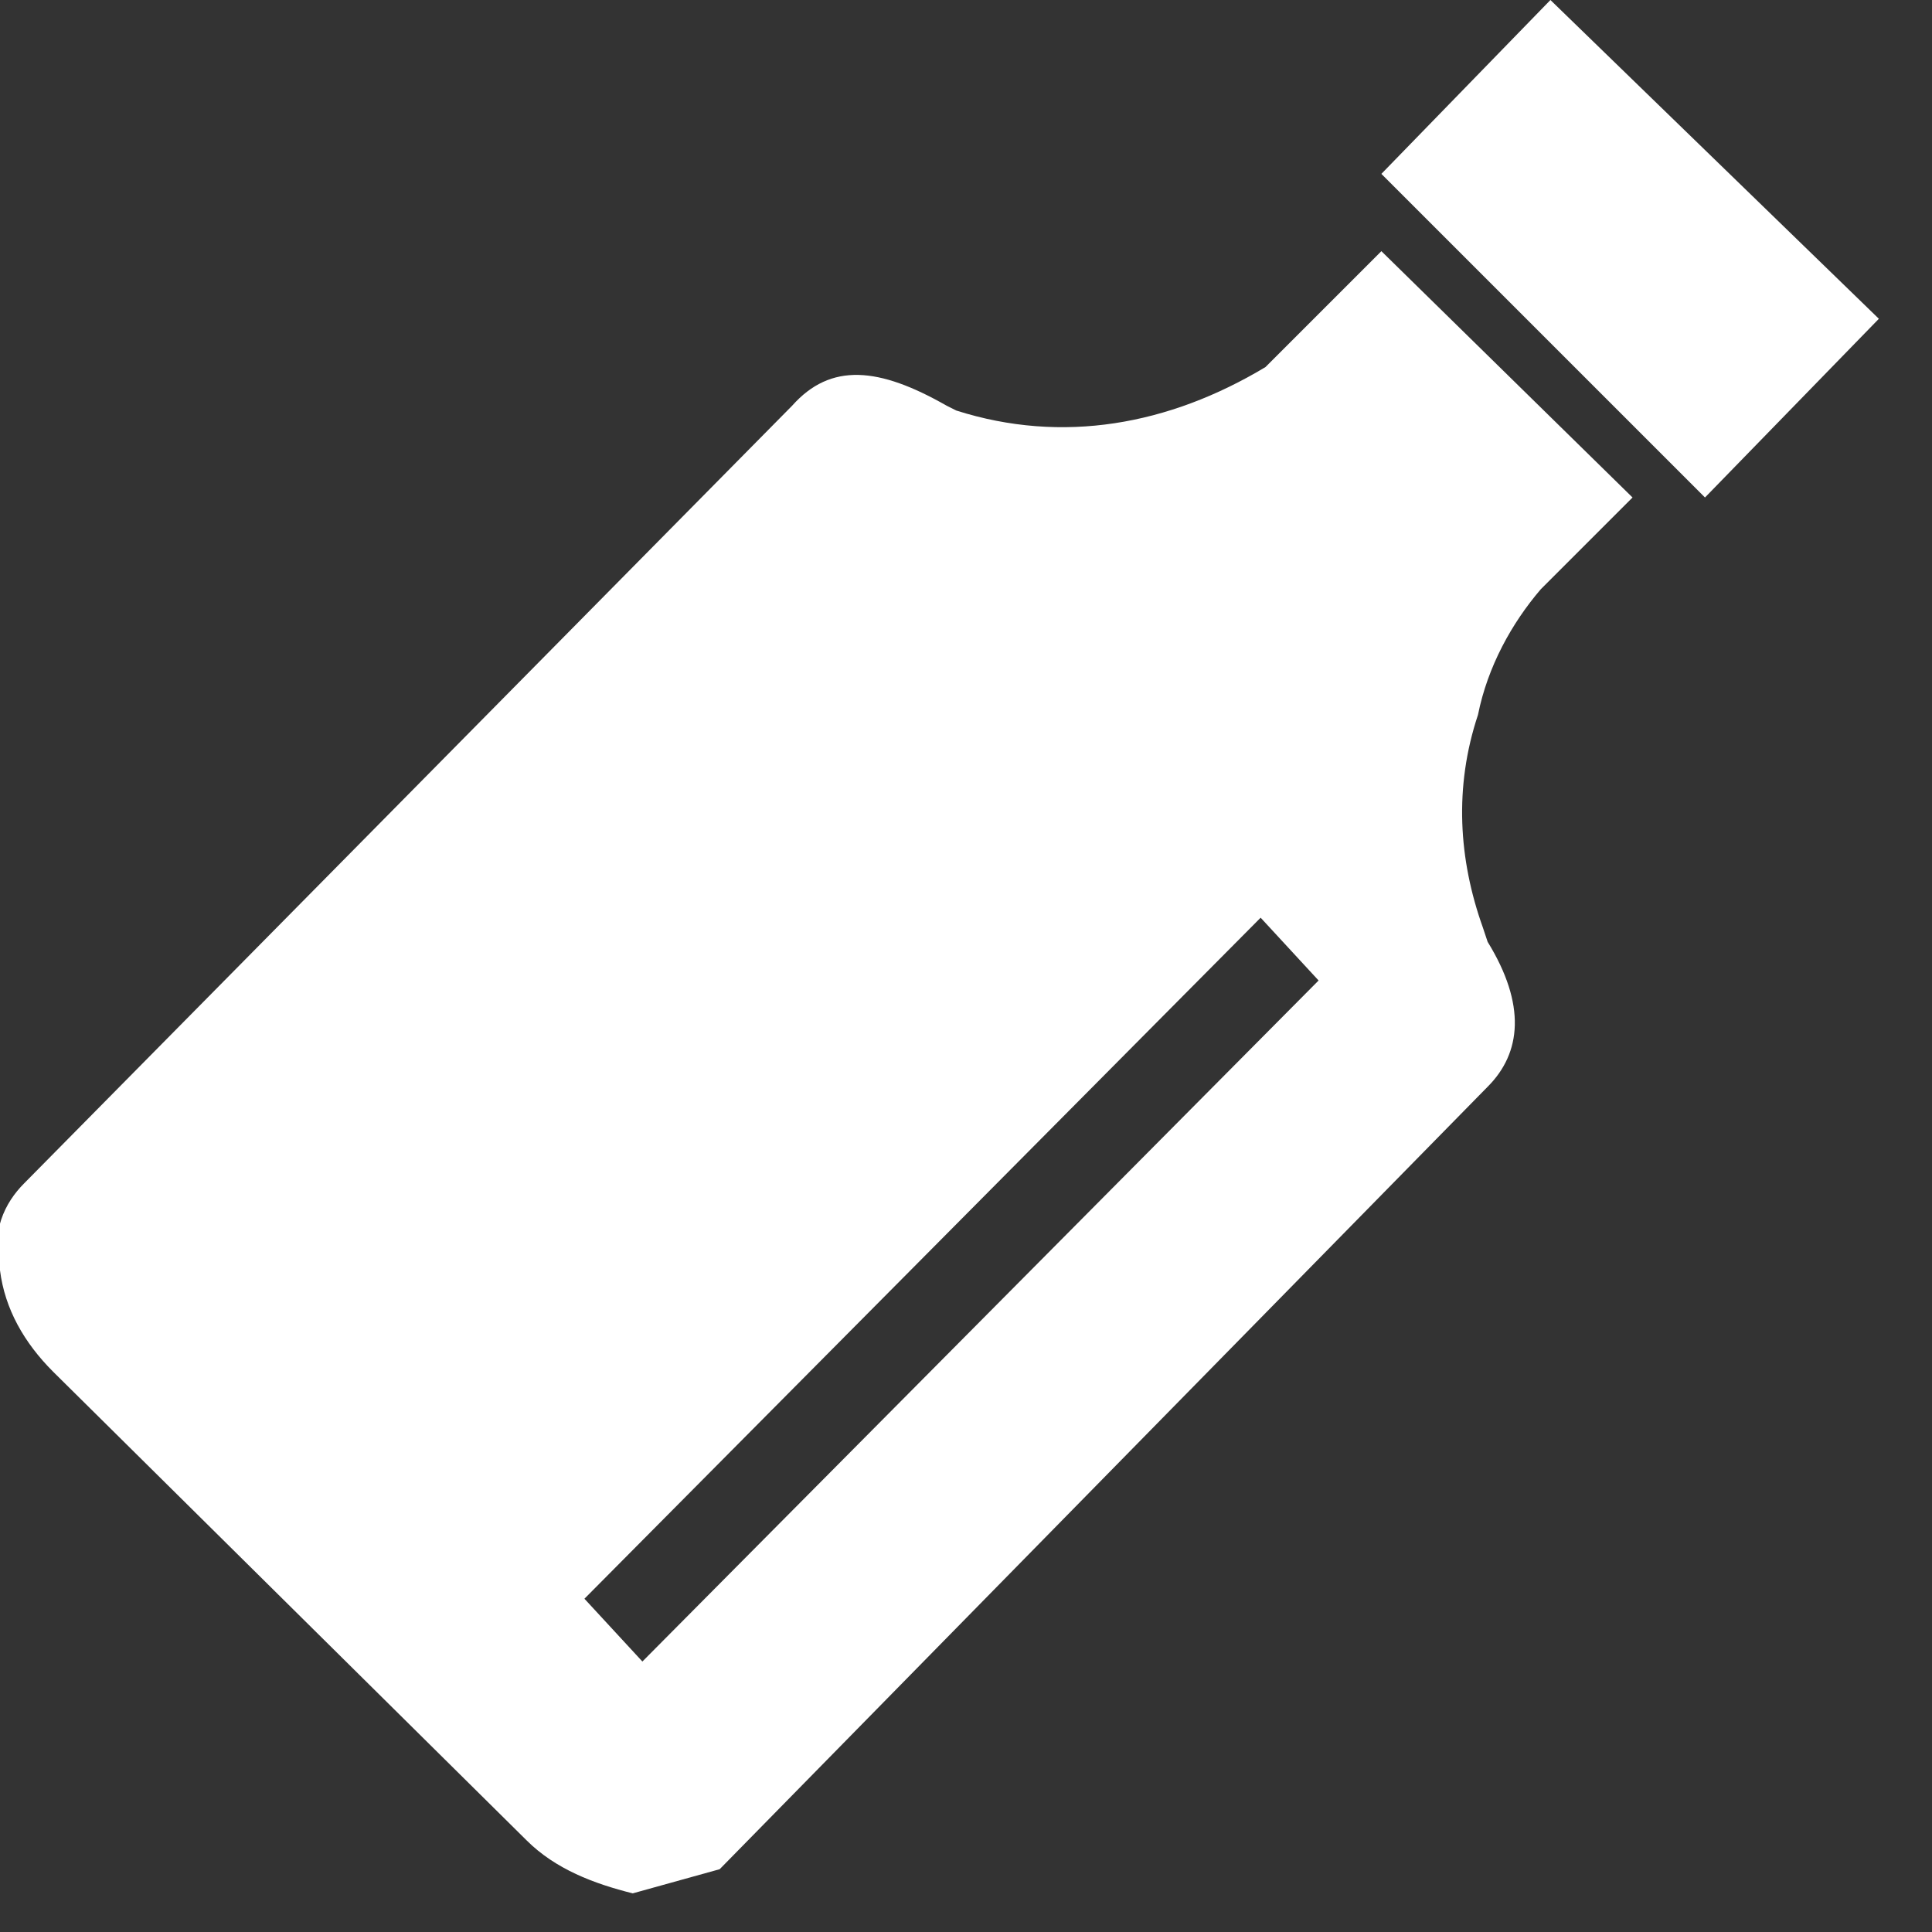
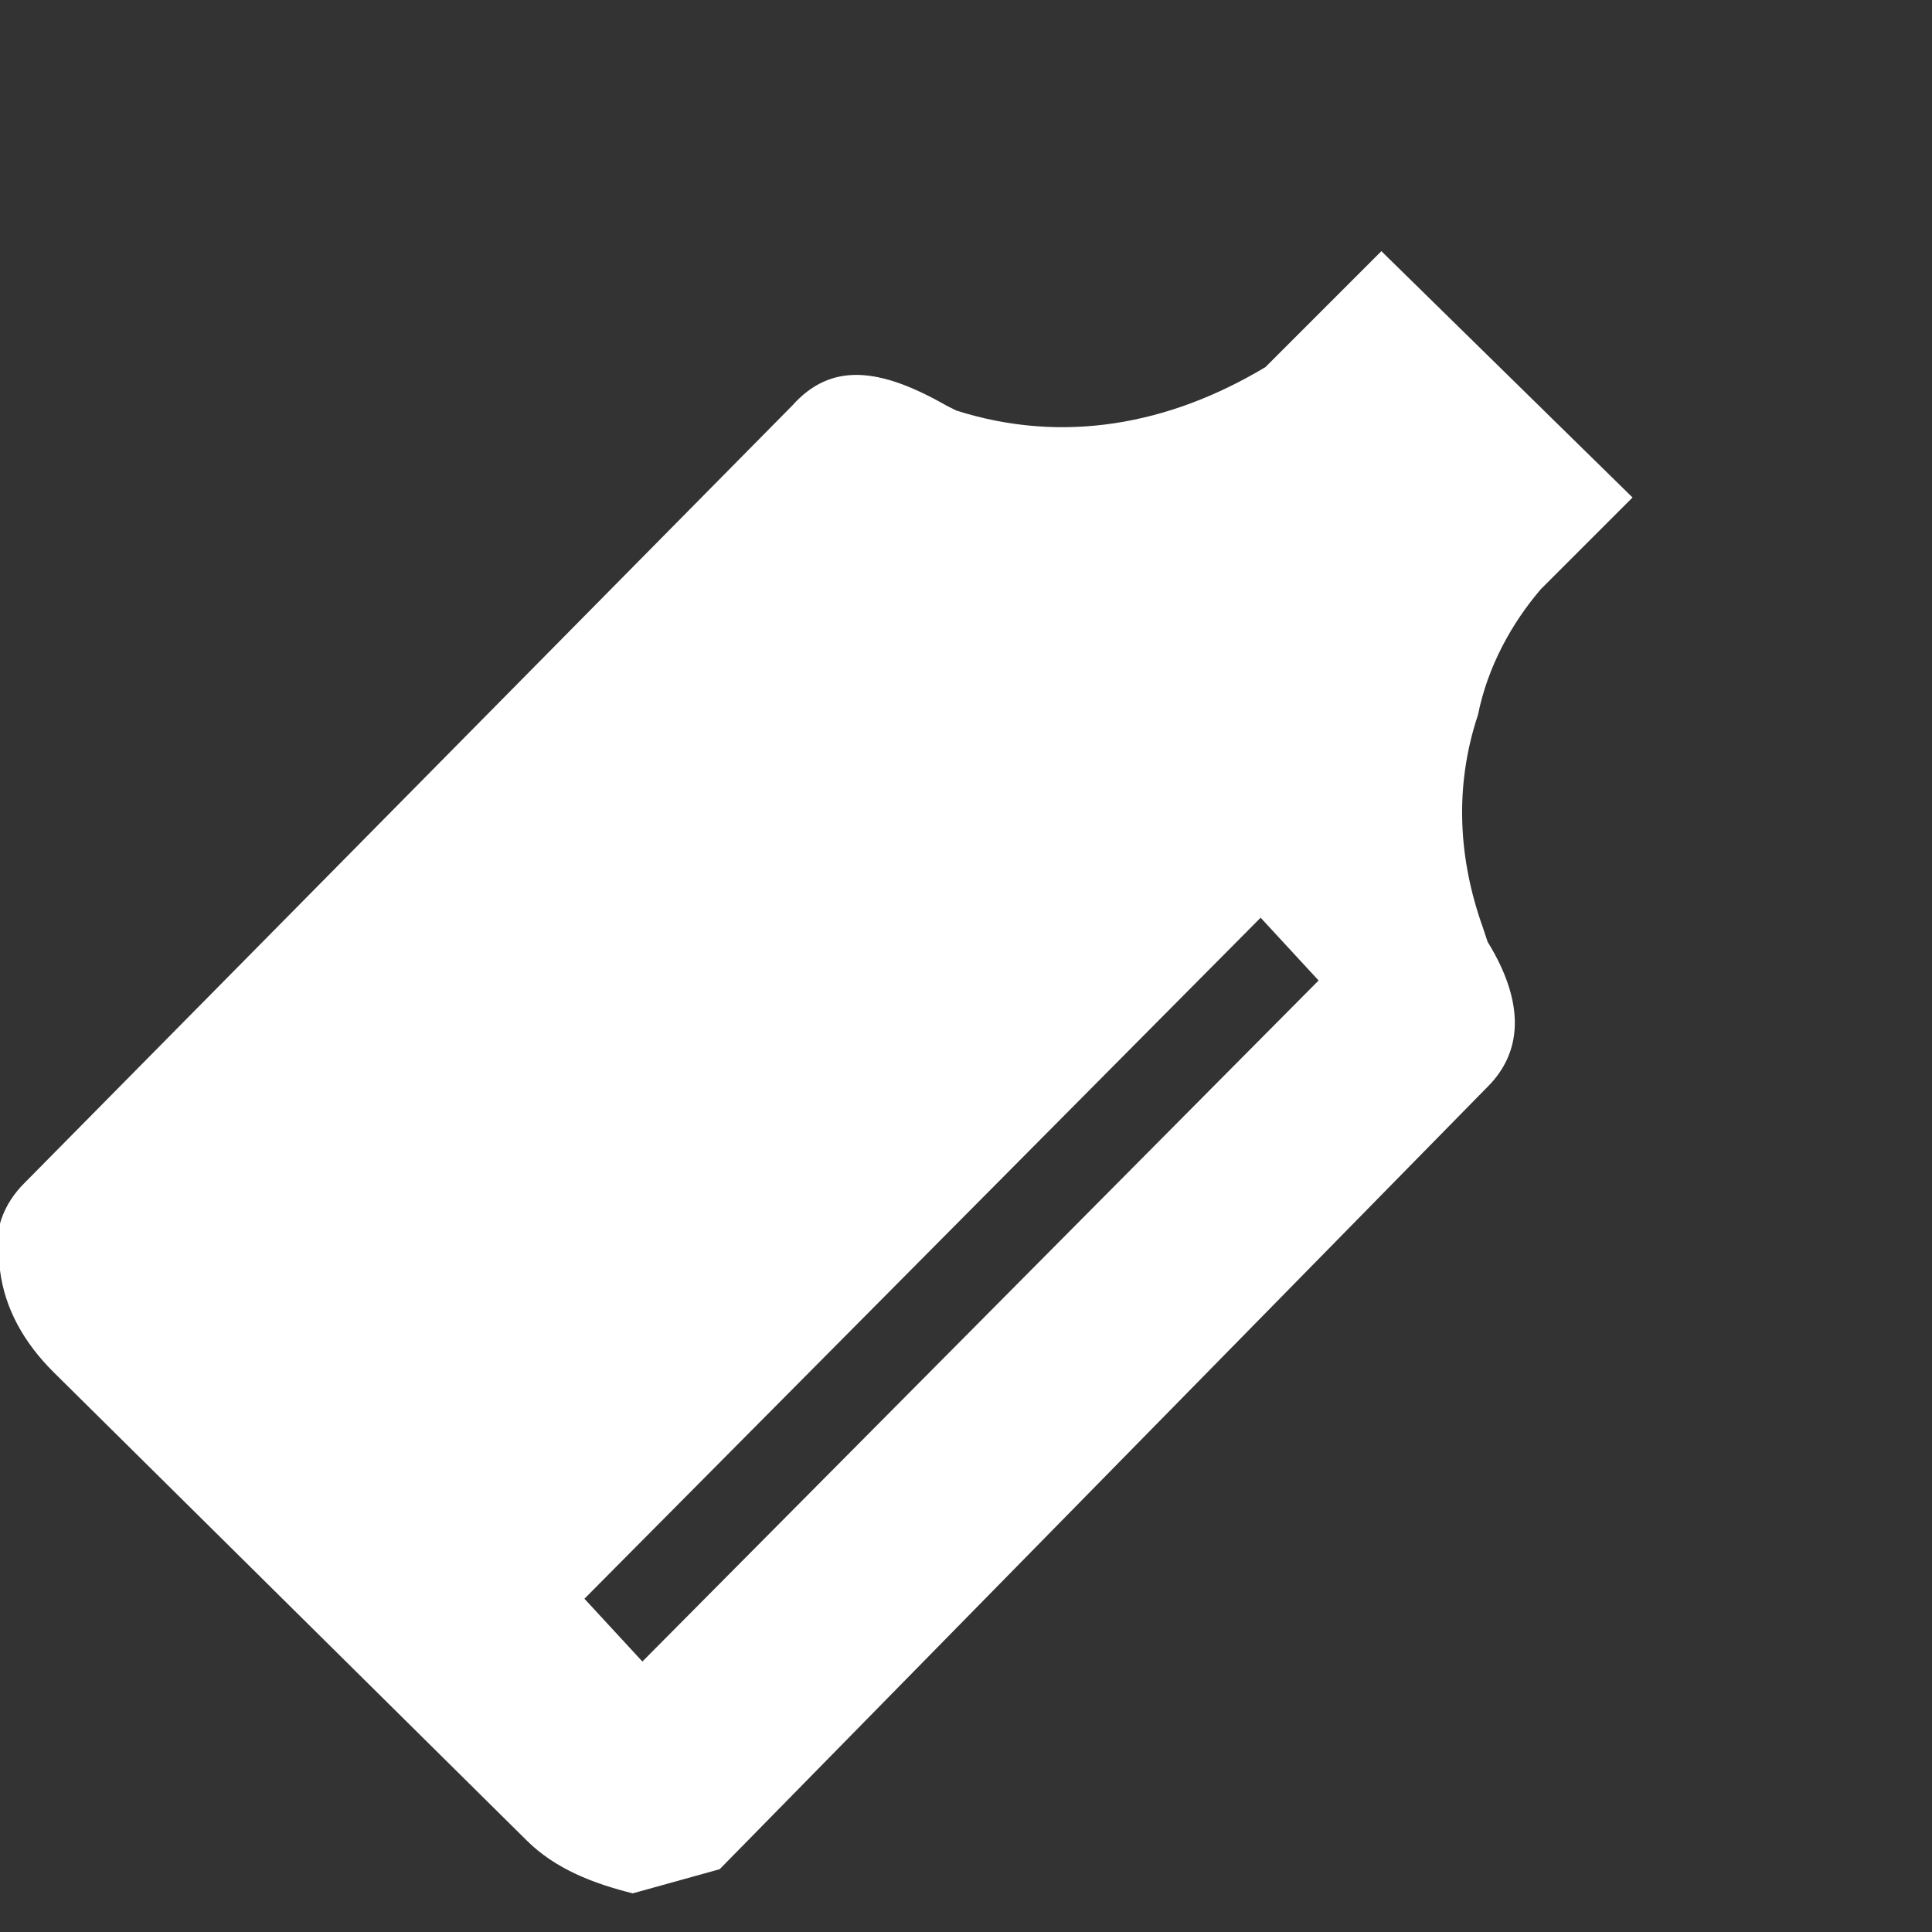
<svg xmlns="http://www.w3.org/2000/svg" version="1.1" id="Layer_1" width="20px" height="20px" xml:space="preserve">
  <rect width="100%" height="100%" fill="#333333" stroke="none" />
  <g id="ShapeID_14" transform="matrix(1, 0, 0, 1, -5, -5)">
-     <path style="fill:#FFFFFF;fill-opacity:1" d="M19.3 6.8L22.65 10.15L24.45 8.3L21.05 5L19.3 6.8" />
    <clipPath id="PathID90_ClipPathURL" clip-rule="nonzero">
      <path d="M10.45 24.05C10.75 24.35 11.15 24.5 11.55 24.6L12.45 24.35L20.4 16.25C20.75 15.9 20.8 15.4 20.4 14.75L20.35 14.6C20.1 13.9 20.05 13.15 20.3 12.4C20.4 11.9 20.65 11.45 20.95 11.1L21.9 10.15L19.3 7.6L18.1 8.8C17.1 9.4 16 9.6 14.9 9.25L14.8 9.2C14.1 8.8 13.6 8.75 13.2 9.2L5.25 17.25C5.05 17.45 4.9 17.75 5 18.15C5.05 18.55 5.25 18.9 5.55 19.2L10.45 24.05M11.65 22.2L11.05 21.55L18.05 14.5L18.65 15.15L11.65 22.2" />
    </clipPath>
    <path style="clip-path:url(#PathID90_ClipPathURL);fill:#FFFFFF;fill-opacity:1" d="M10.45 24.05C10.75 24.35 11.15 24.5 11.55 24.6L12.45 24.35L20.4 16.25C20.75 15.9 20.8 15.4 20.4 14.75L20.35 14.6C20.1 13.9 20.05 13.15 20.3 12.4C20.4 11.9 20.65 11.45 20.95 11.1L21.9 10.15L19.3 7.6L18.1 8.8C17.1 9.4 16 9.6 14.9 9.25L14.8 9.2C14.1 8.8 13.6 8.75 13.2 9.2L5.25 17.25C5.05 17.45 4.9 17.75 5 18.15C5.05 18.55 5.25 18.9 5.55 19.2L10.45 24.05" />
  </g>
</svg>